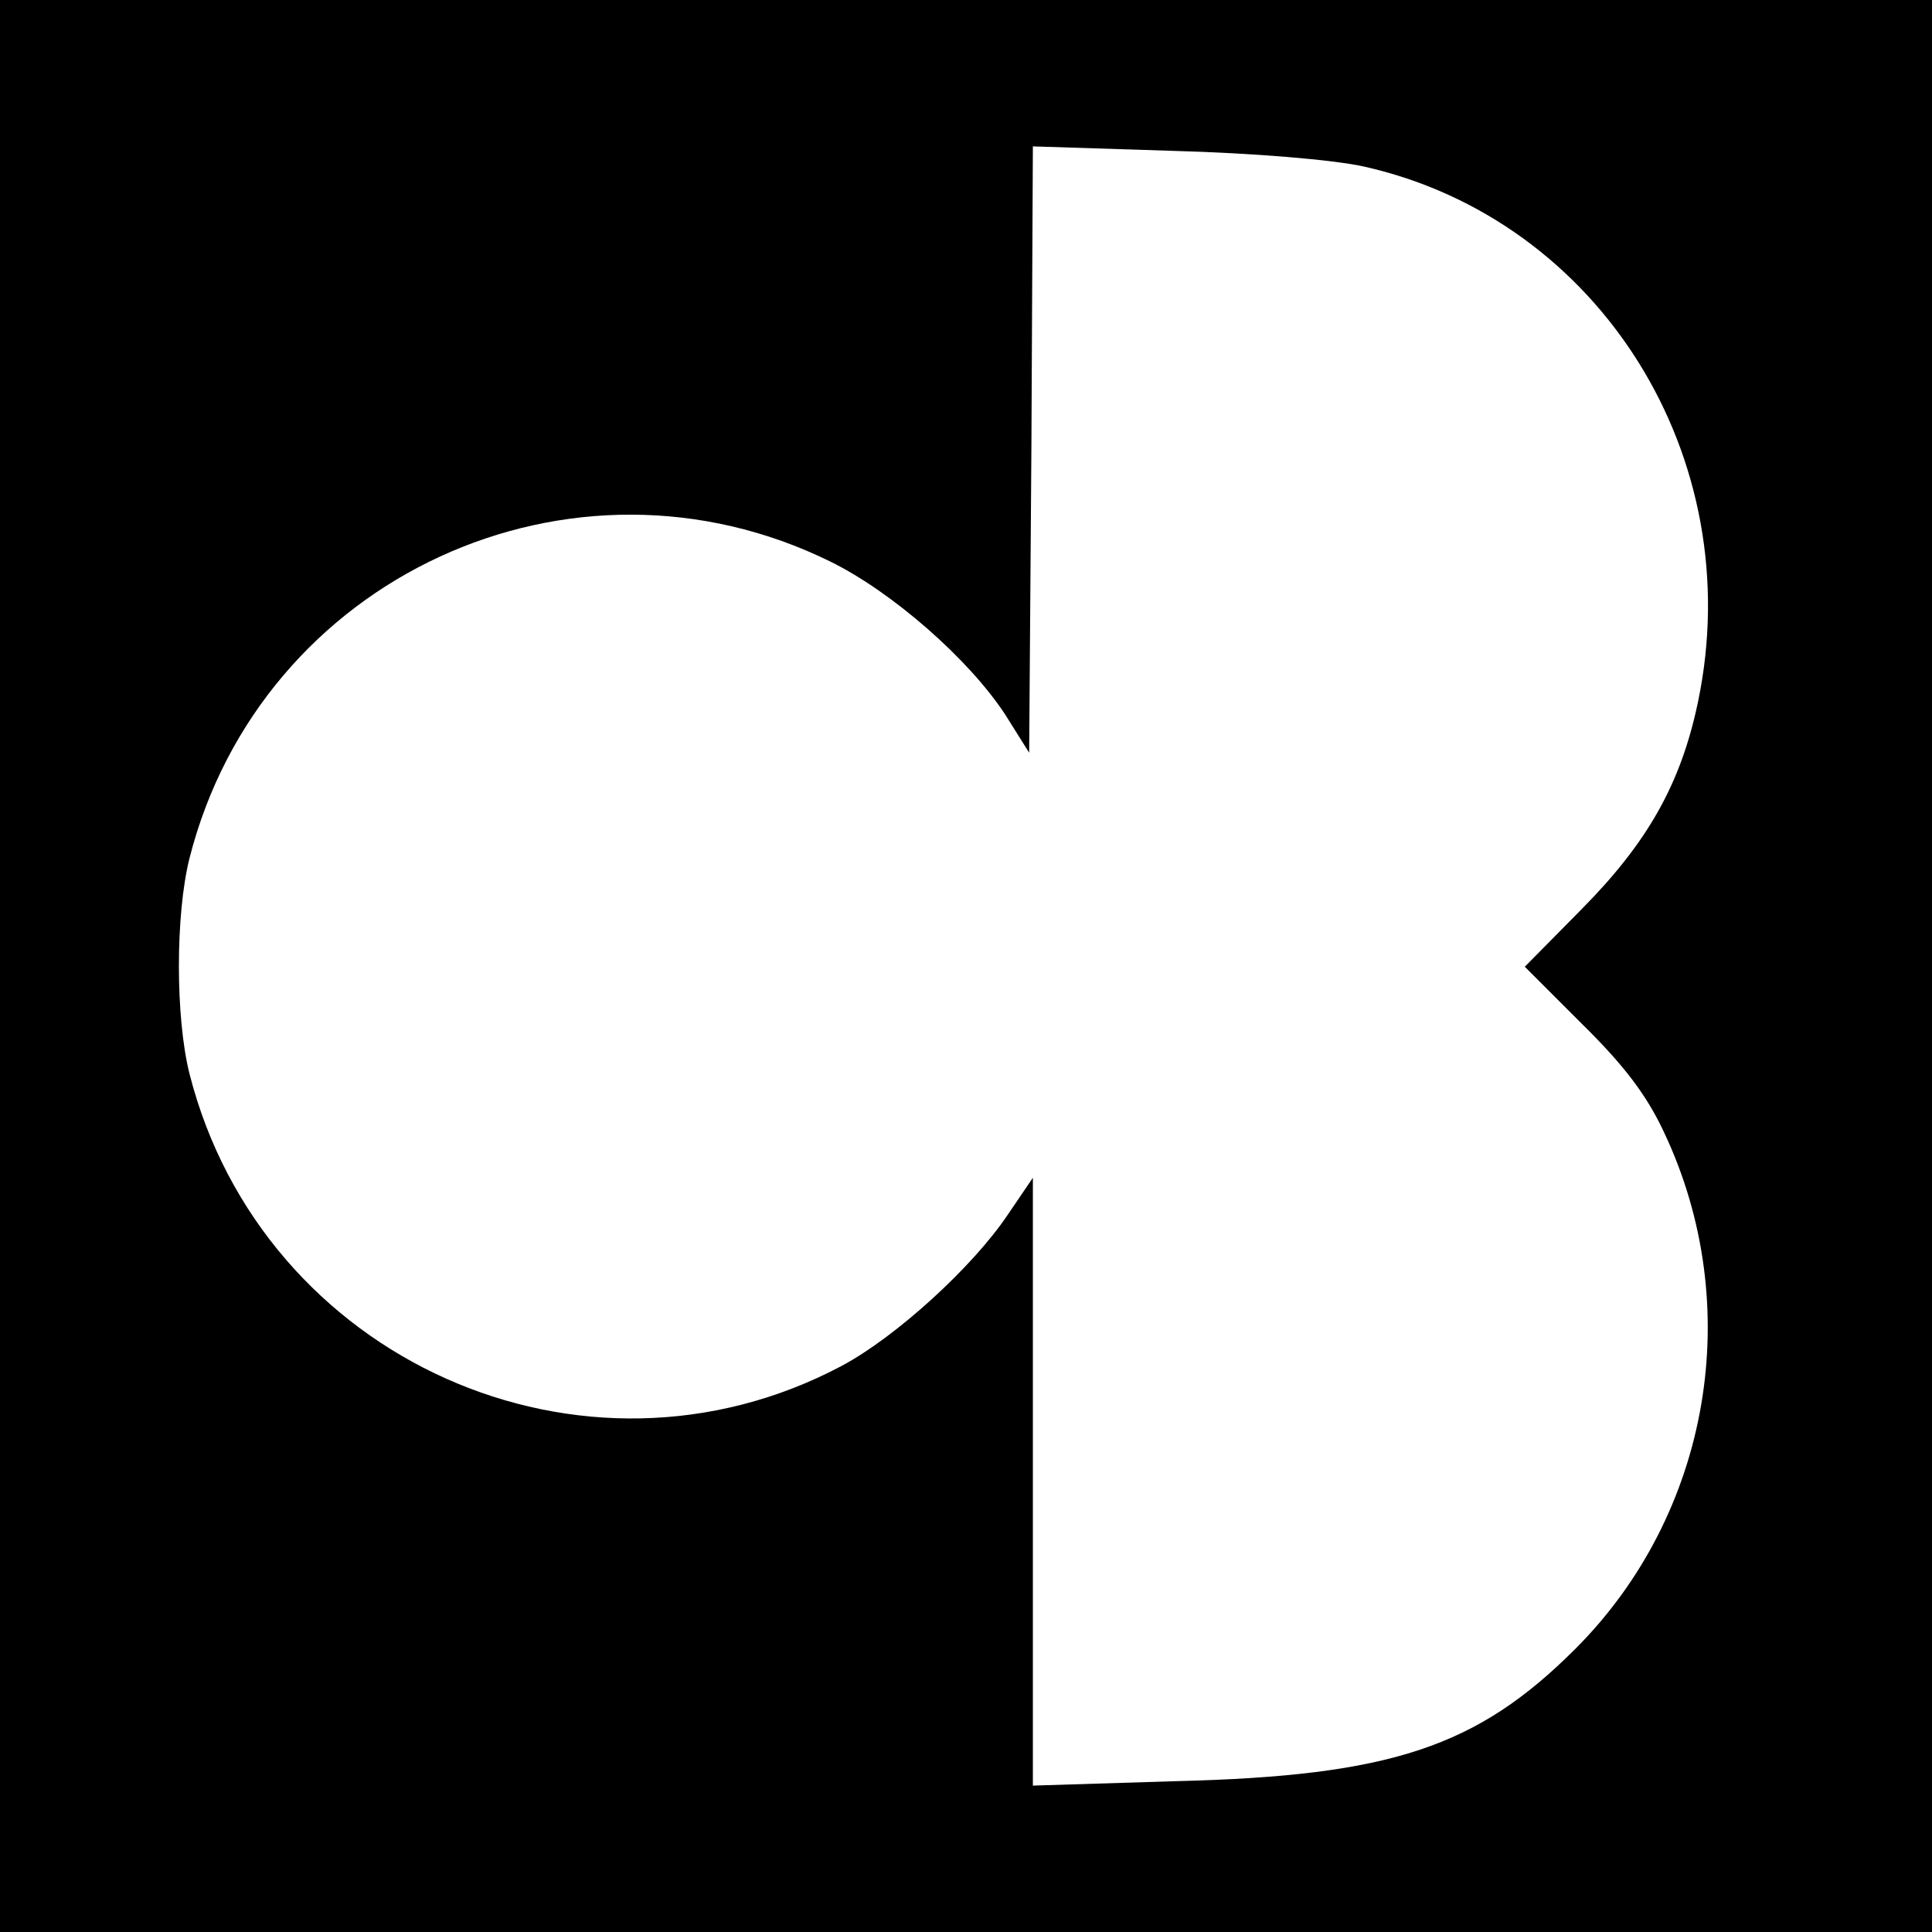
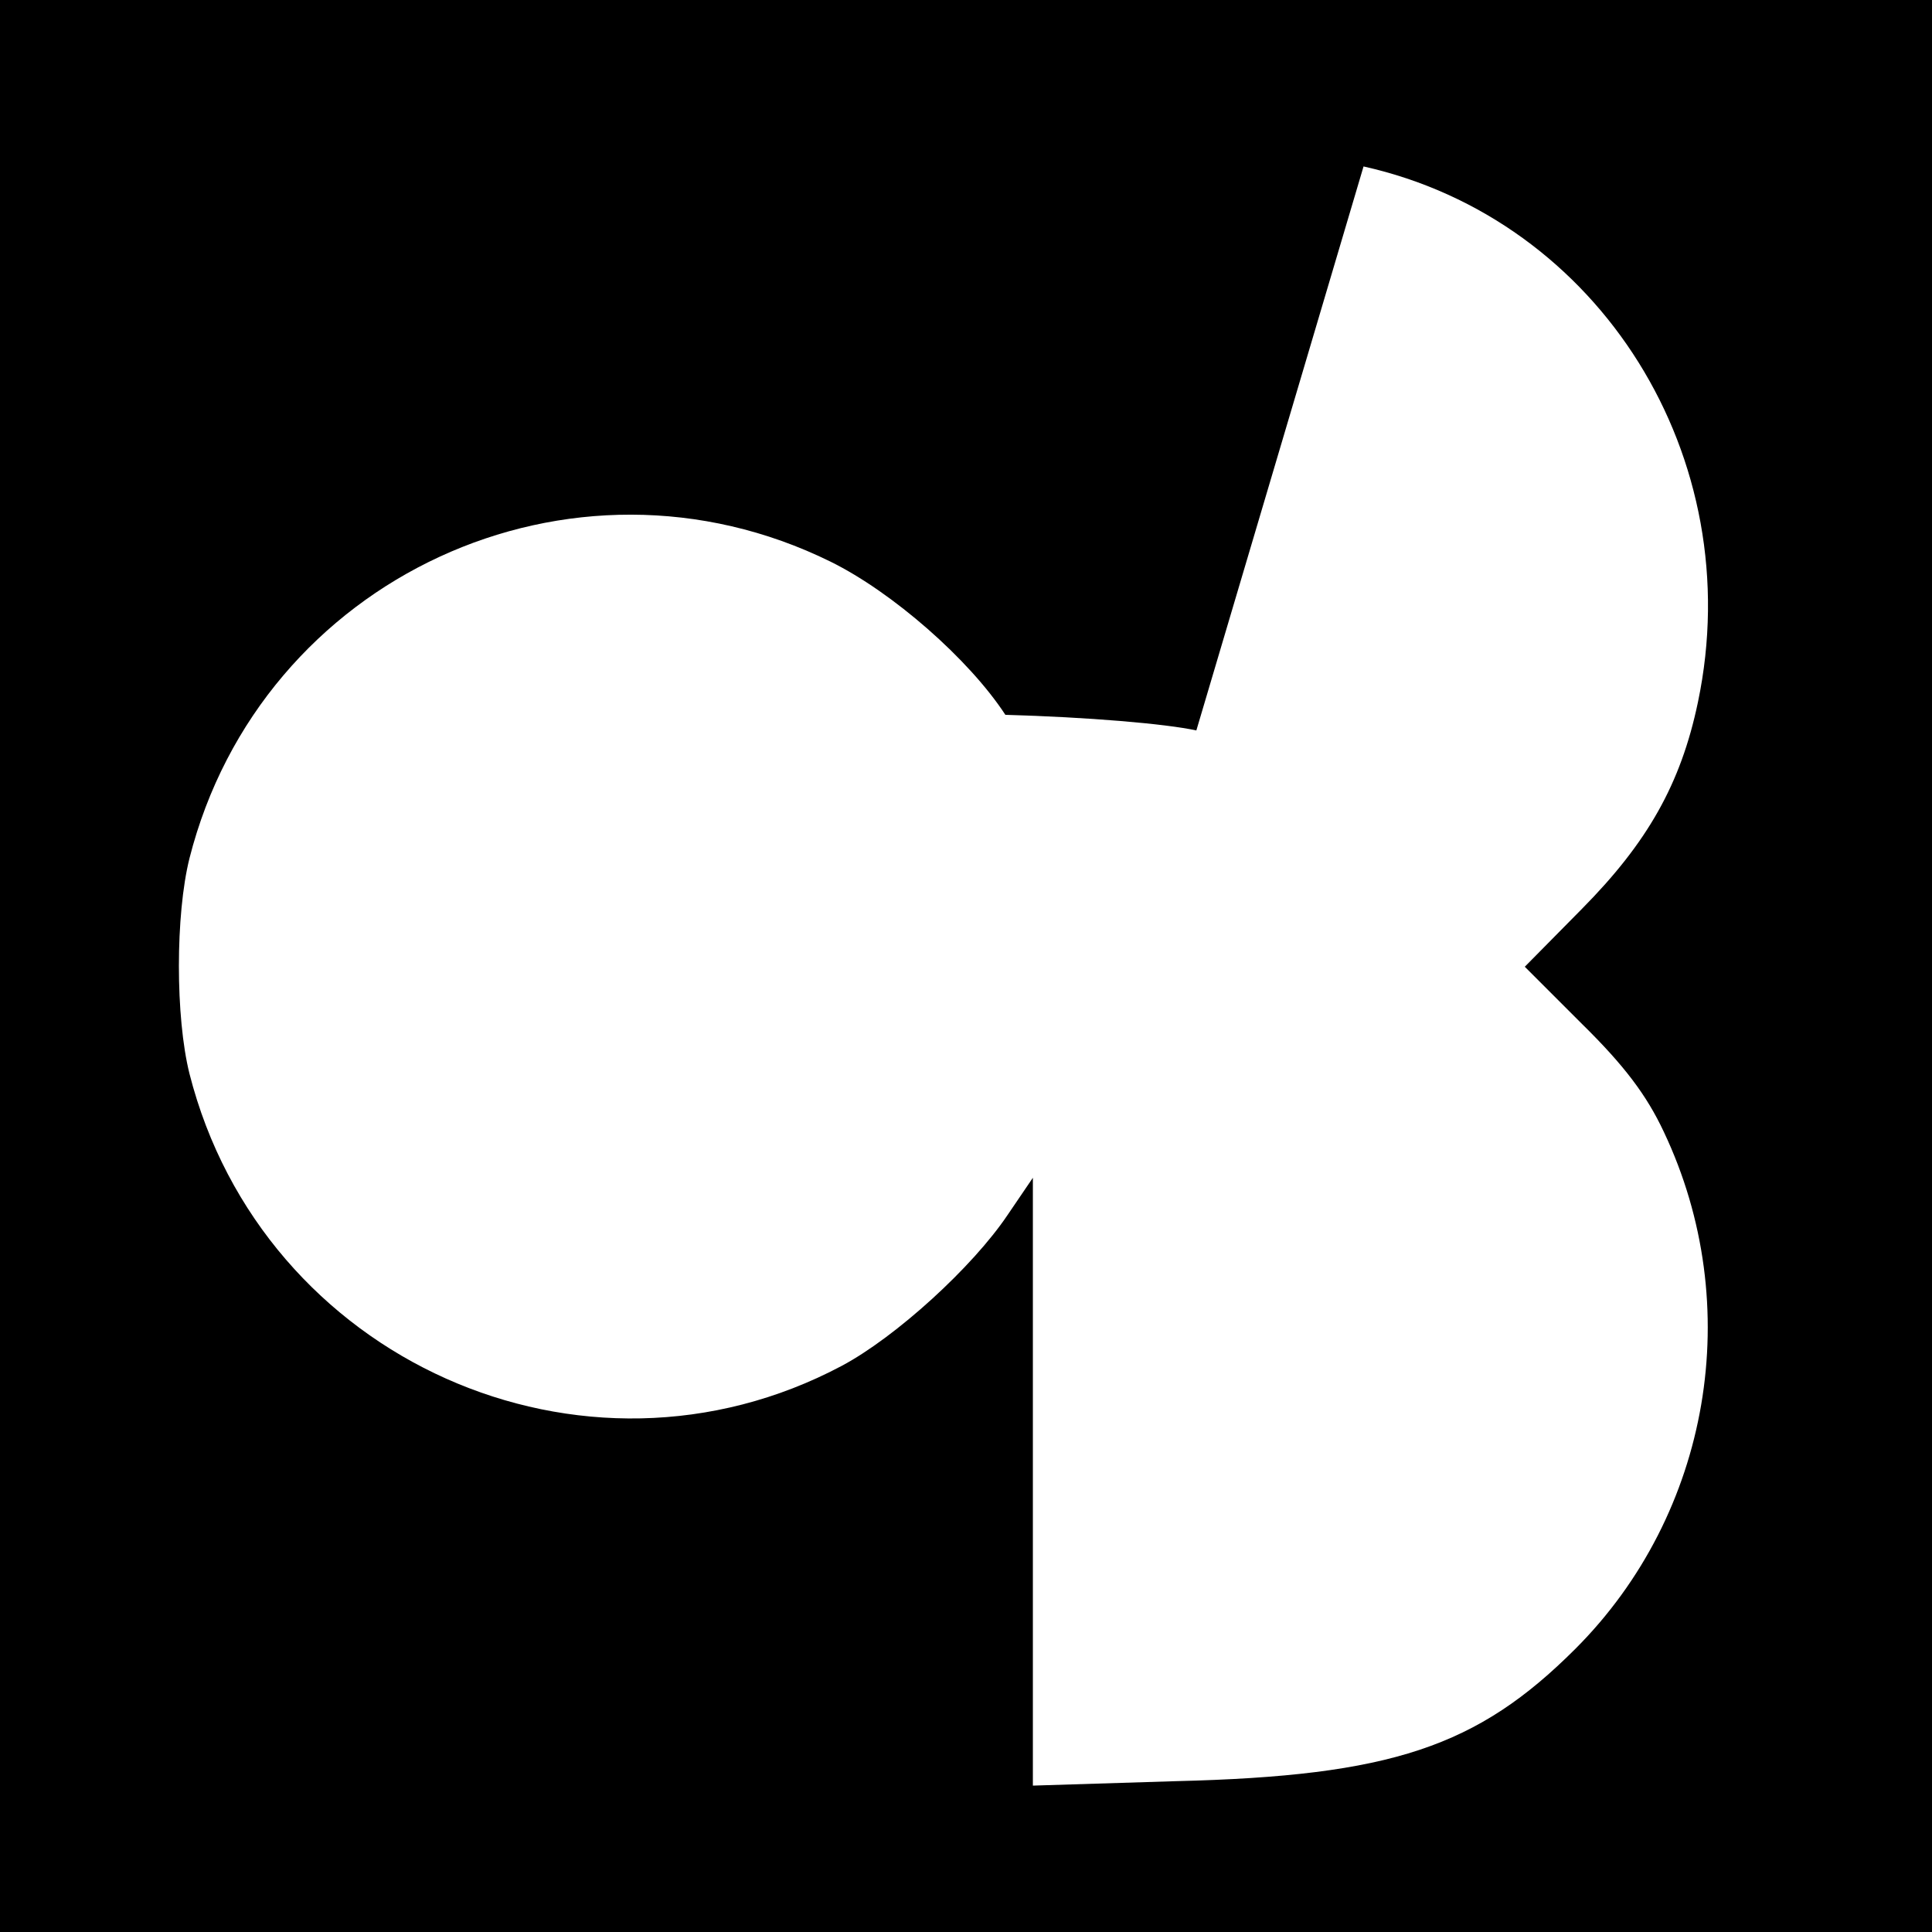
<svg xmlns="http://www.w3.org/2000/svg" version="1.0" width="260pt" height="260pt" viewBox="0 0 260 260" preserveAspectRatio="xMidYMid meet">
  <g transform="translate(0,260) scale(0.1,-0.1)" fill="#000000" stroke="none">
-     <path d="M0 1300 l0 -1300 1300 0 1300 0 0 1300 0 1300 -1300 0 -1300 0 0 -1300z m1835 1076 c318 -71 519 -392 450 -721 -23 -110 -68 -189 -156 -278 l-77 -78 77 -77 c57 -56 87 -96 110 -145 111 -234 63 -514 -119 -696 -132 -132 -248 -171 -537 -178 l-193 -6 0 409 0 409 -34 -50 c-47 -70 -150 -164 -223 -203 -348 -185 -780 8 -878 393 -19 76 -19 214 0 290 96 378 514 571 863 399 83 -41 186 -131 235 -206 l32 -51 3 408 2 408 188 -6 c110 -3 216 -12 257 -21z" />
+     <path d="M0 1300 l0 -1300 1300 0 1300 0 0 1300 0 1300 -1300 0 -1300 0 0 -1300z m1835 1076 c318 -71 519 -392 450 -721 -23 -110 -68 -189 -156 -278 l-77 -78 77 -77 c57 -56 87 -96 110 -145 111 -234 63 -514 -119 -696 -132 -132 -248 -171 -537 -178 l-193 -6 0 409 0 409 -34 -50 c-47 -70 -150 -164 -223 -203 -348 -185 -780 8 -878 393 -19 76 -19 214 0 290 96 378 514 571 863 399 83 -41 186 -131 235 -206 c110 -3 216 -12 257 -21z" />
  </g>
</svg>